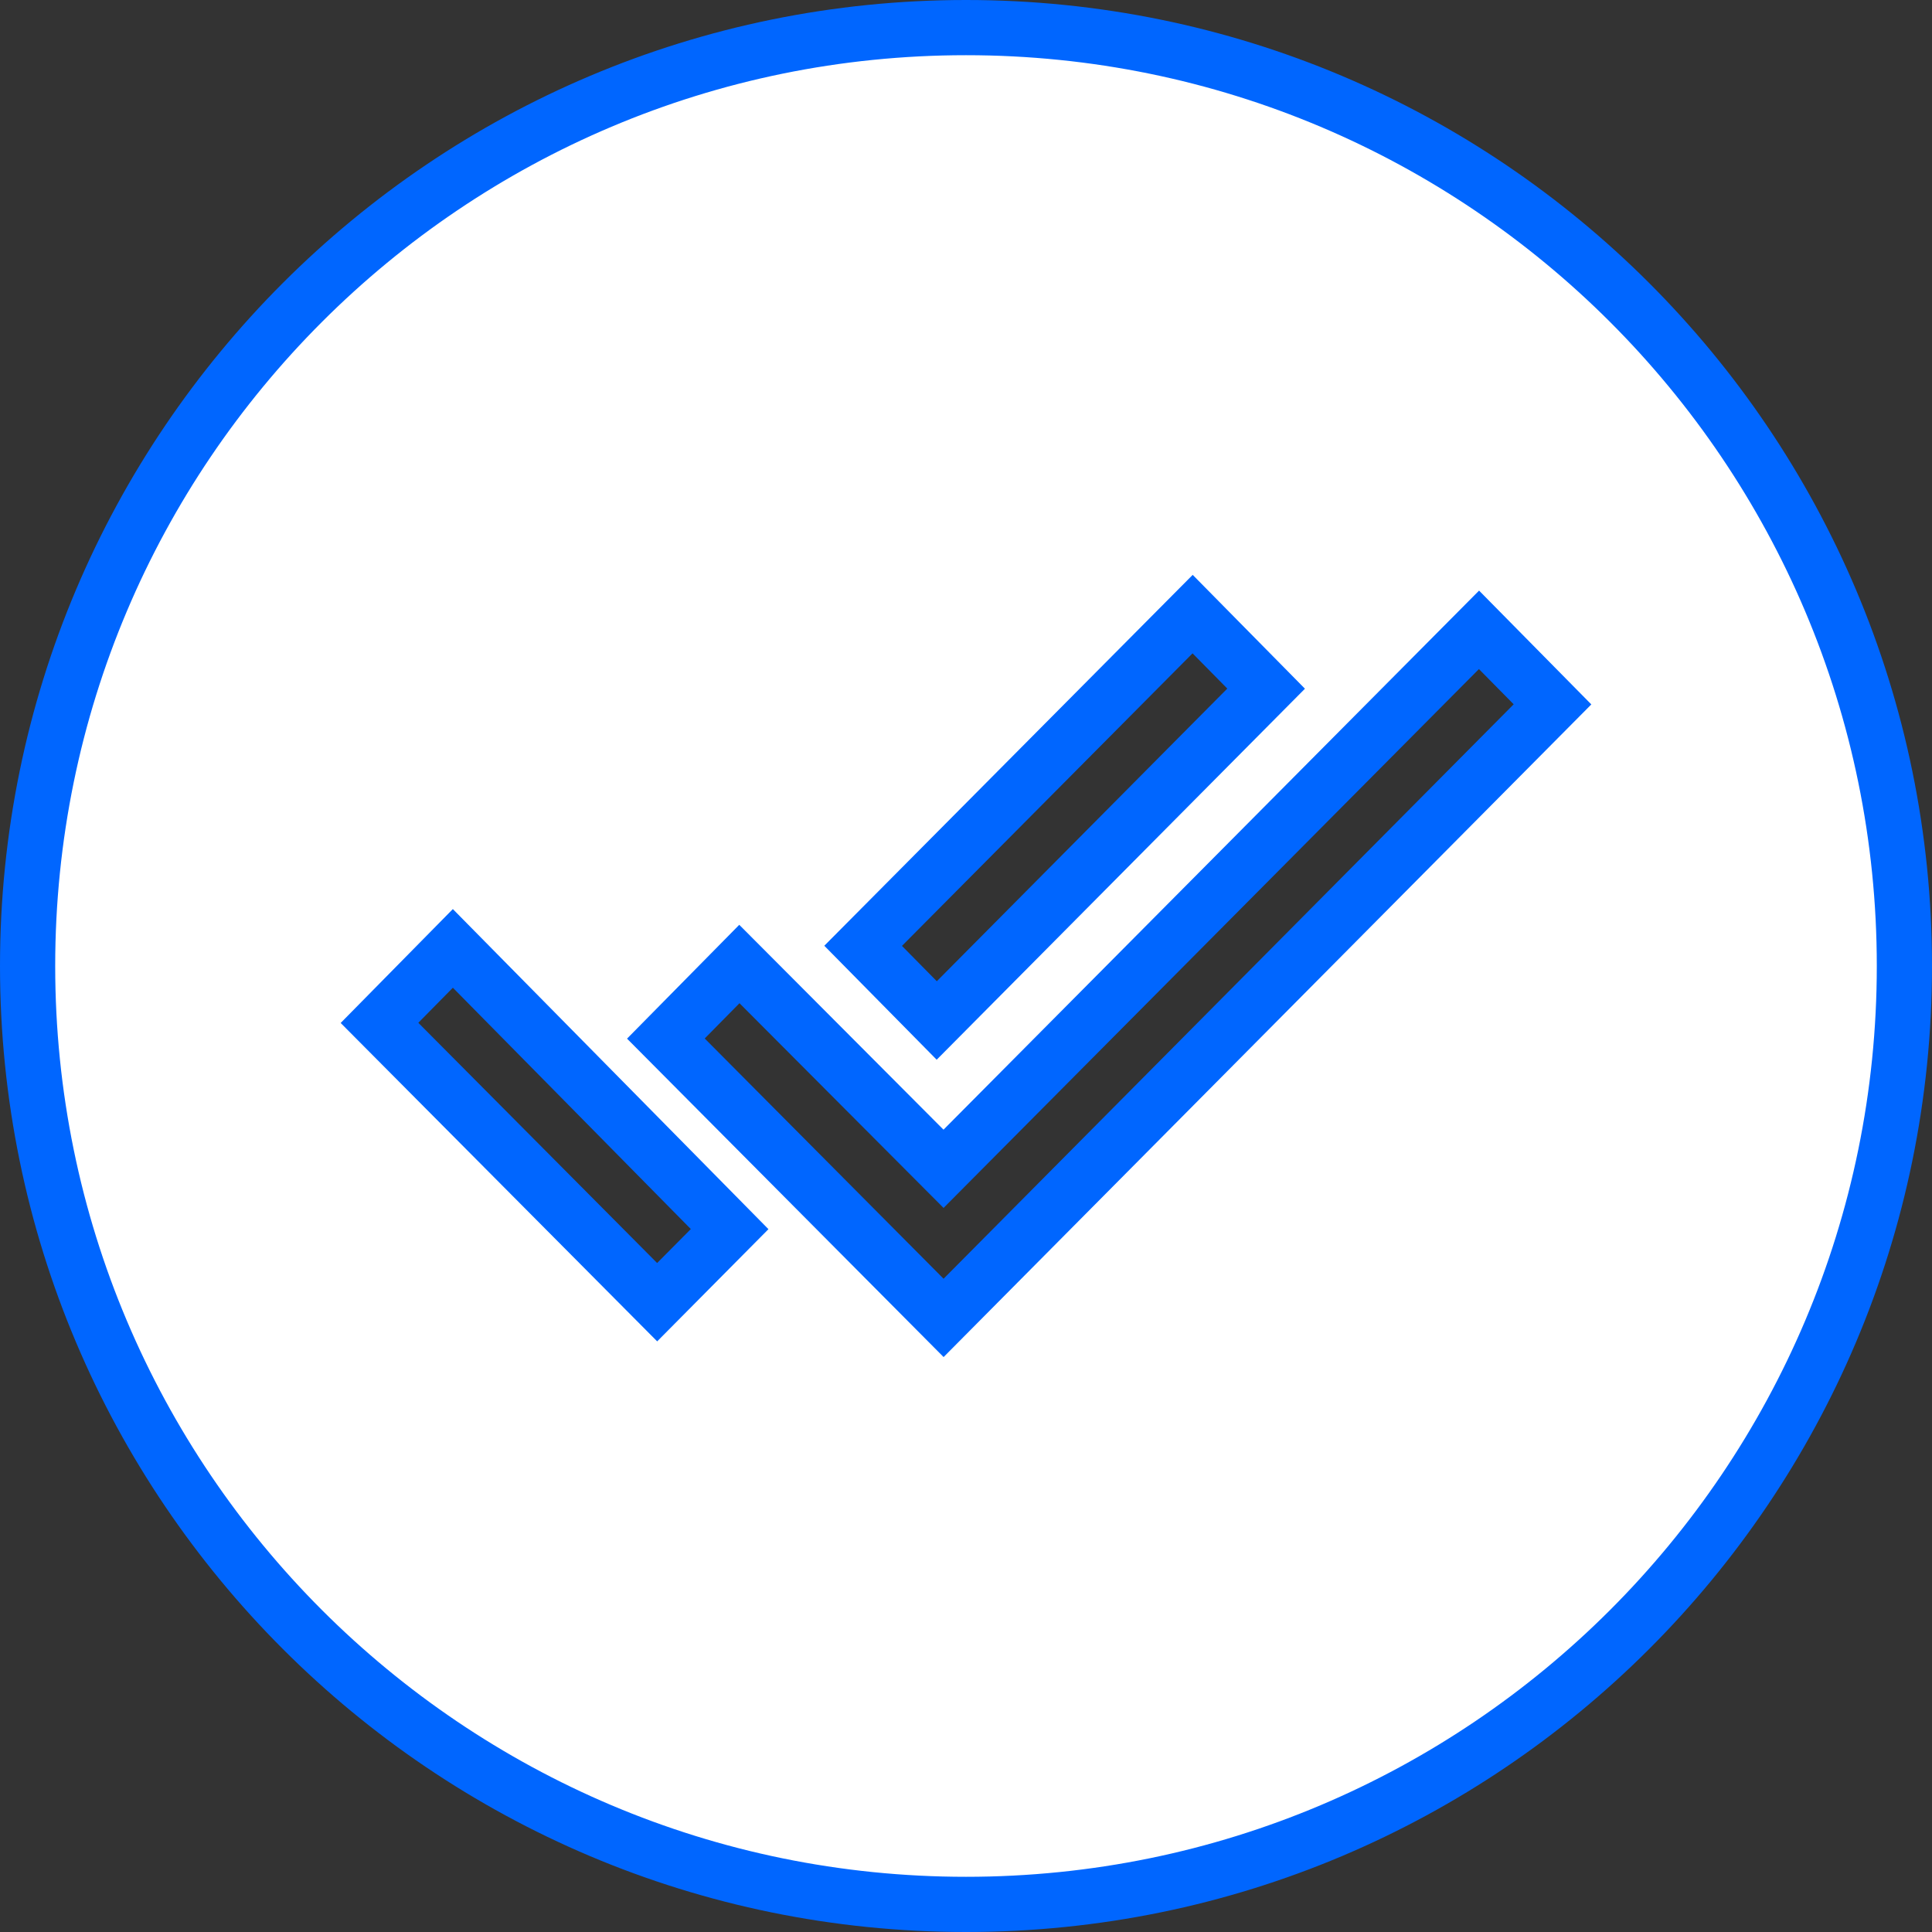
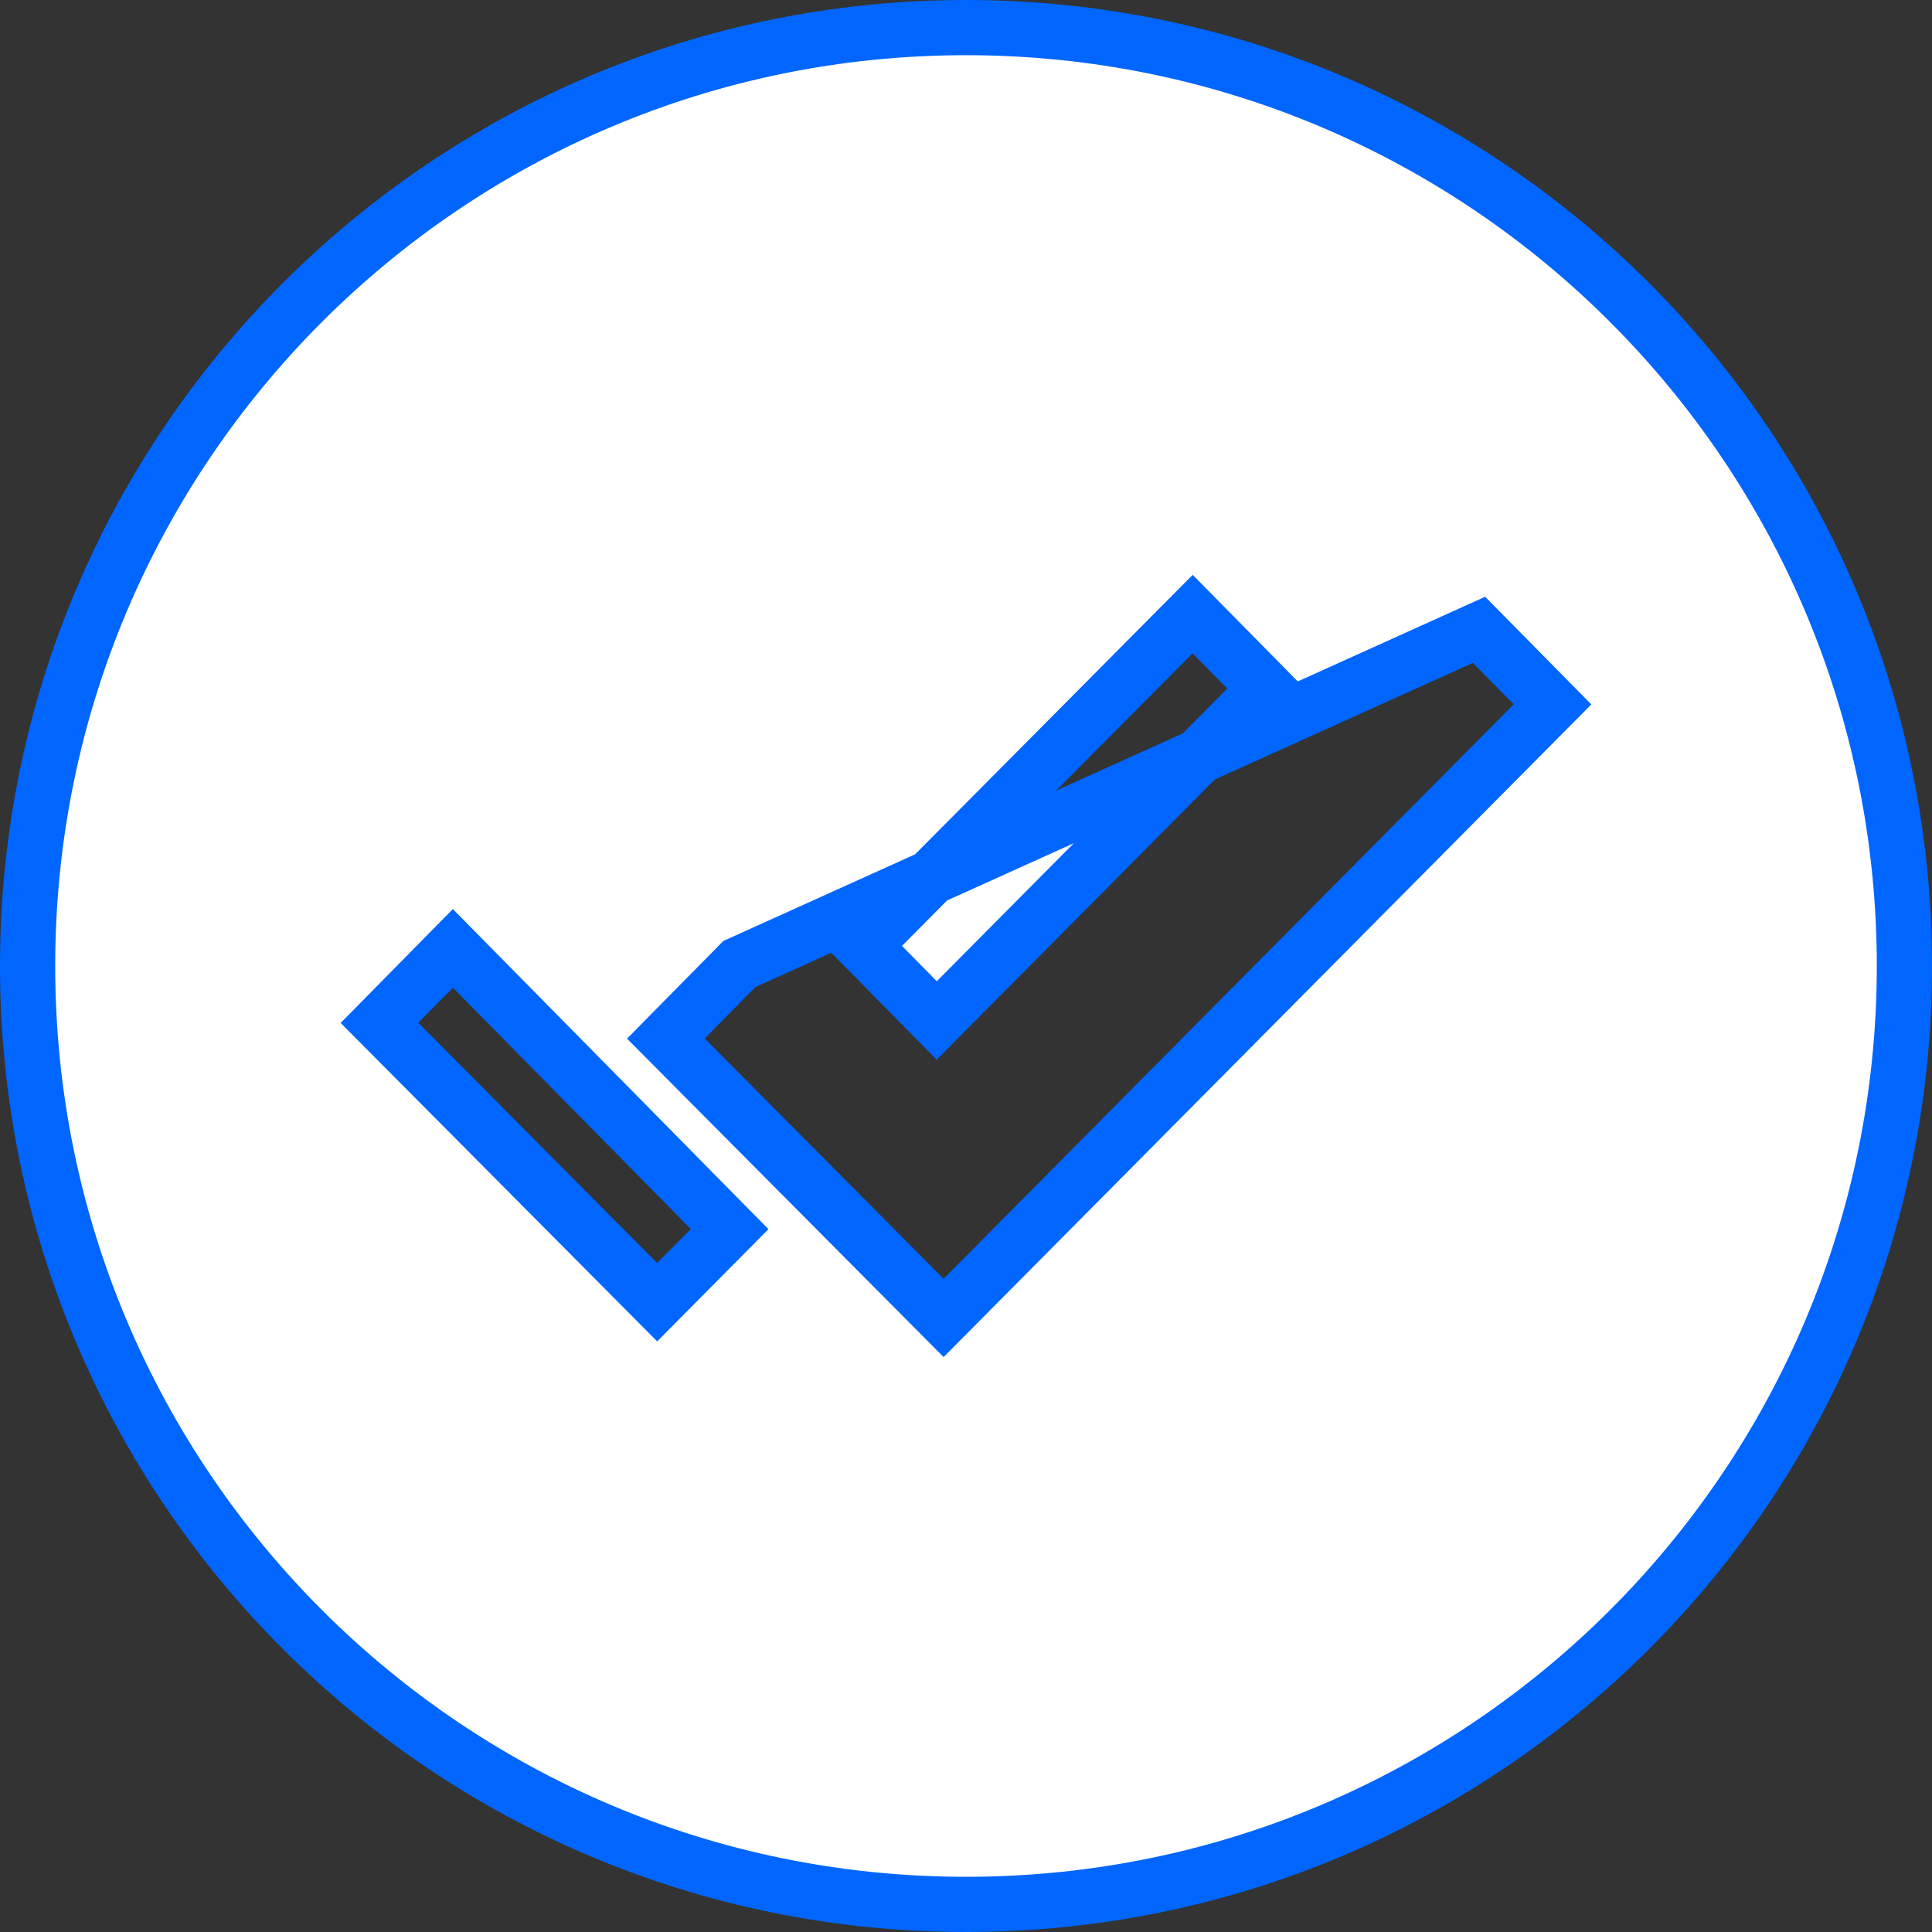
<svg xmlns="http://www.w3.org/2000/svg" width="70" height="70" viewBox="0 0 70 70" fill="none">
  <rect x="0" y="0" width="70" height="70" fill="#333333" stroke="none" />
-   <path fill-rule="evenodd" clip-rule="evenodd" d="M35 69C16.221 69 1 53.779 1 35C1 16.221 16.221 1 35 1C53.779 1 69 16.221 69 35C69 53.779 53.779 69 35 69ZM26.789 34.928L24.126 37.629L34.188 47.75L56.25 25.52L53.587 22.82L34.186 42.348L26.789 34.928ZM31.273 34.269L33.94 36.974L45.874 24.951L43.211 22.25L31.273 34.269ZM26.436 44.533L16.408 34.362L13.75 37.061L23.81 47.181L26.436 44.533Z" fill="white" stroke="#0066FF" stroke-width="2" />
+   <path fill-rule="evenodd" clip-rule="evenodd" d="M35 69C16.221 69 1 53.779 1 35C1 16.221 16.221 1 35 1C53.779 1 69 16.221 69 35C69 53.779 53.779 69 35 69ZM26.789 34.928L24.126 37.629L34.188 47.75L56.25 25.52L53.587 22.82L26.789 34.928ZM31.273 34.269L33.94 36.974L45.874 24.951L43.211 22.25L31.273 34.269ZM26.436 44.533L16.408 34.362L13.75 37.061L23.81 47.181L26.436 44.533Z" fill="white" stroke="#0066FF" stroke-width="2" />
</svg>